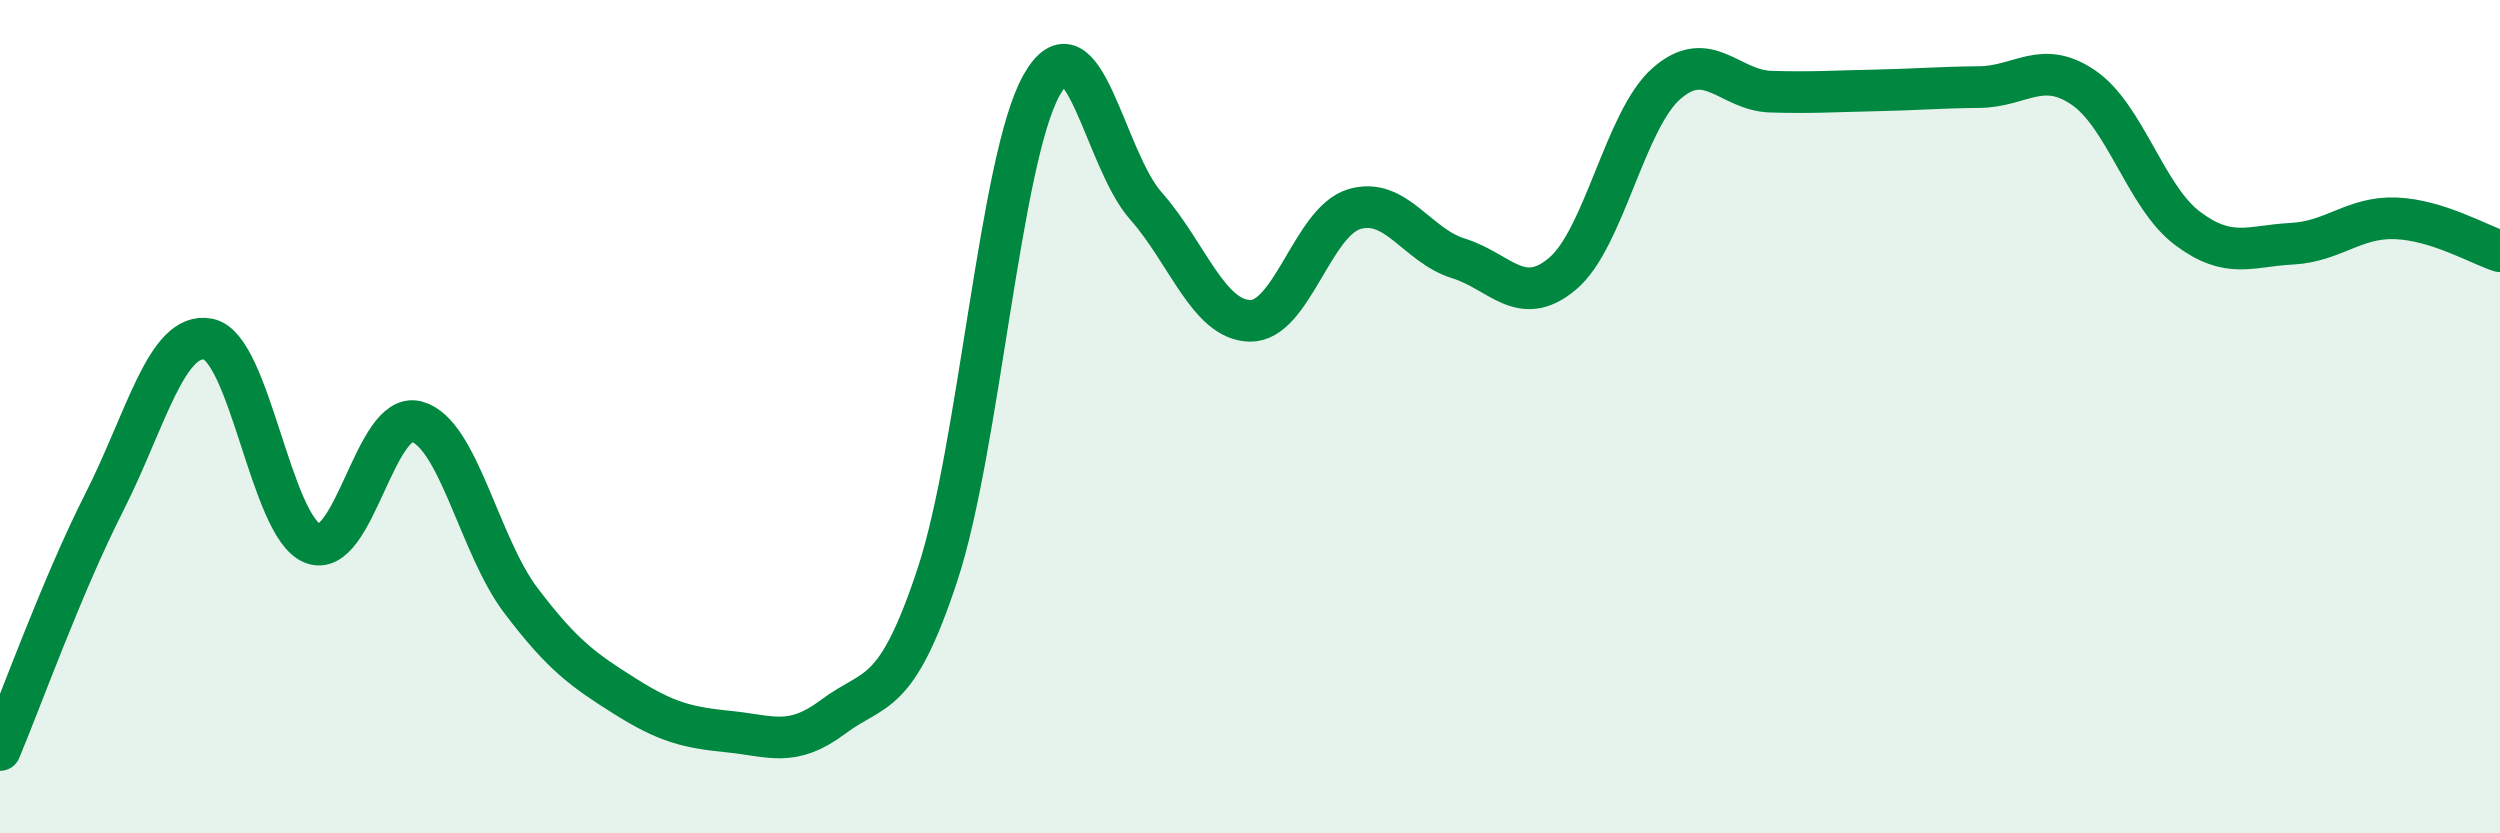
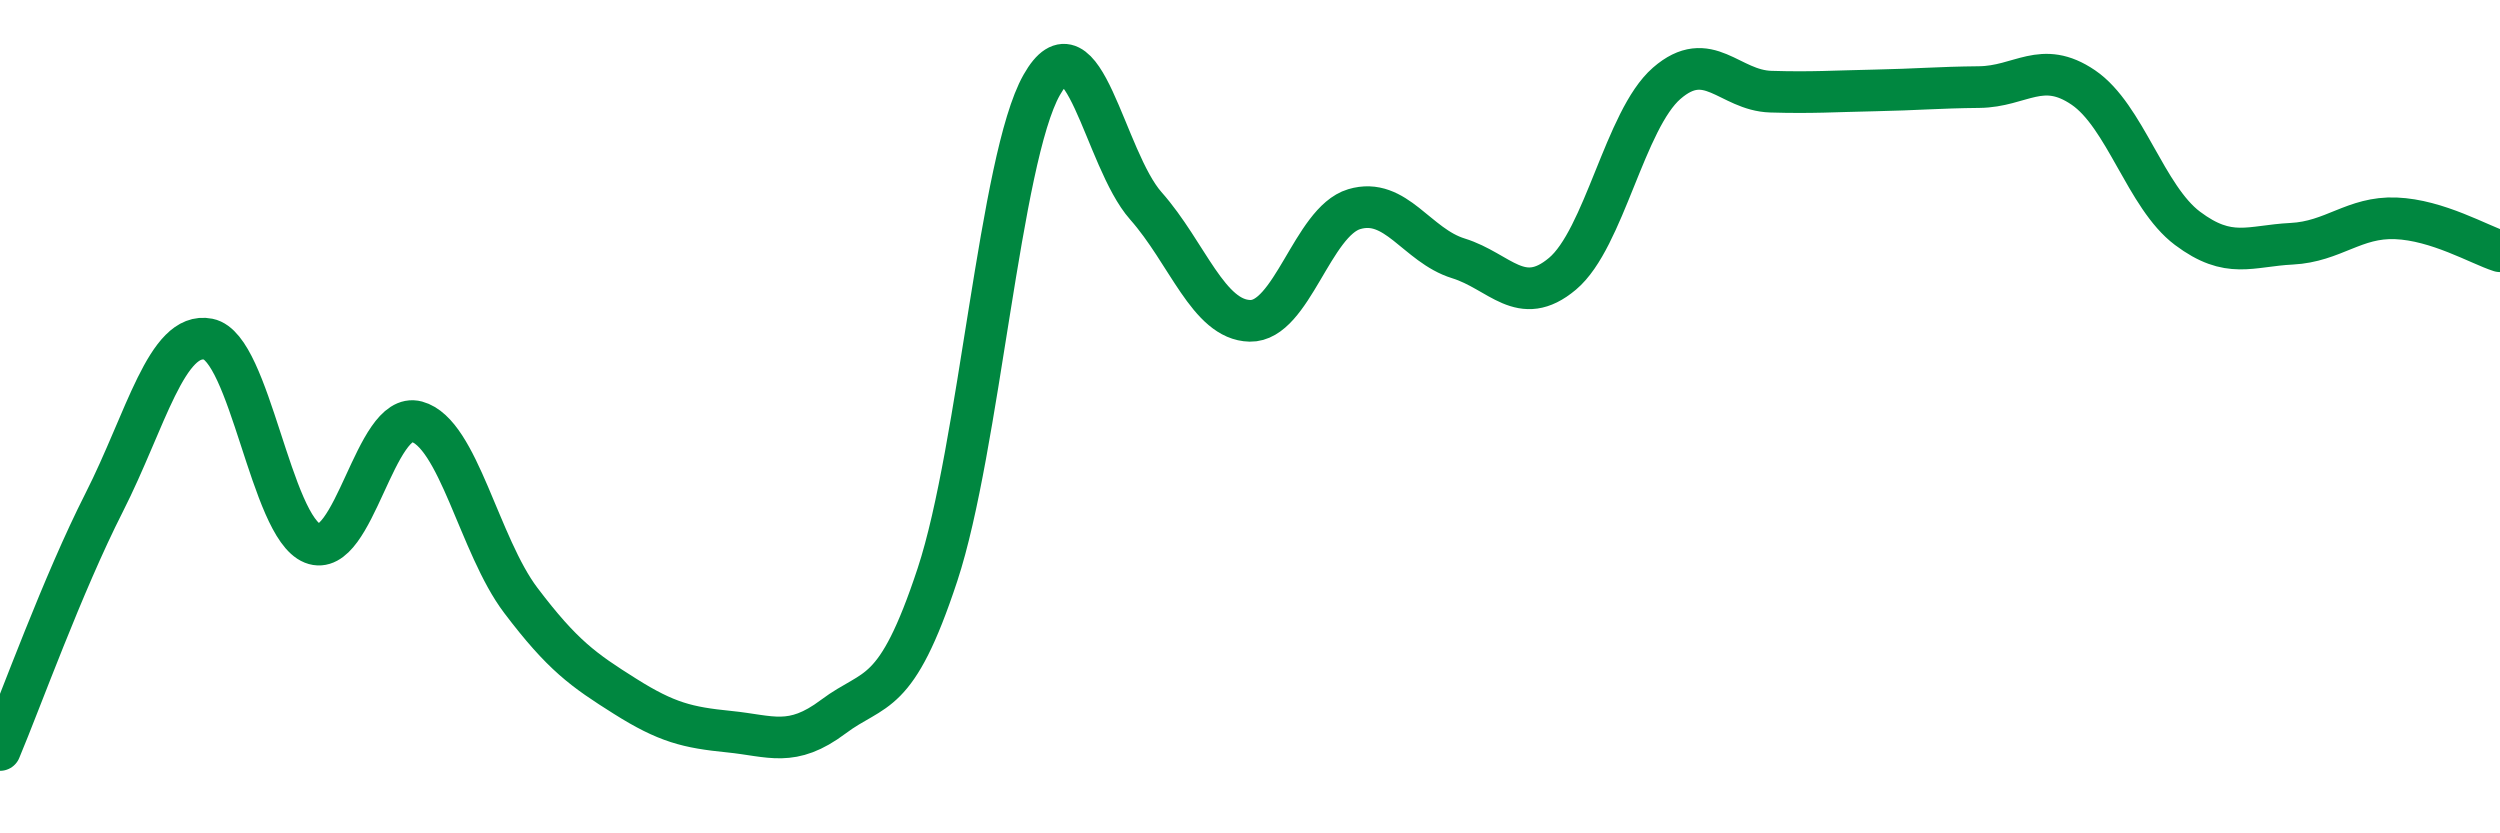
<svg xmlns="http://www.w3.org/2000/svg" width="60" height="20" viewBox="0 0 60 20">
-   <path d="M 0,18 C 0.5,16.81 1.5,14.03 2.5,12.06 C 3.5,10.09 4,7.94 5,8.14 C 6,8.34 6.5,12.64 7.5,13.04 C 8.5,13.44 9,9.85 10,10.12 C 11,10.39 11.5,13.09 12.5,14.41 C 13.5,15.73 14,16.08 15,16.71 C 16,17.34 16.5,17.46 17.5,17.56 C 18.5,17.66 19,17.95 20,17.2 C 21,16.45 21.5,16.82 22.5,13.79 C 23.5,10.76 24,3.81 25,2.04 C 26,0.27 26.5,3.81 27.5,4.94 C 28.5,6.07 29,7.68 30,7.7 C 31,7.72 31.5,5.32 32.5,5.02 C 33.5,4.72 34,5.89 35,6.2 C 36,6.51 36.5,7.41 37.5,6.57 C 38.5,5.73 39,2.87 40,2 C 41,1.13 41.5,2.17 42.5,2.2 C 43.5,2.23 44,2.19 45,2.17 C 46,2.15 46.5,2.1 47.5,2.09 C 48.5,2.08 49,1.42 50,2.1 C 51,2.78 51.5,4.73 52.5,5.48 C 53.5,6.23 54,5.9 55,5.85 C 56,5.8 56.5,5.2 57.5,5.24 C 58.5,5.28 59.5,5.87 60,6.03L60 20L0 20Z" fill="#008740" opacity="0.1" stroke-linecap="round" stroke-linejoin="round" />
  <path d="M 0,18 C 0.5,16.81 1.5,14.03 2.5,12.06 C 3.5,10.09 4,7.94 5,8.14 C 6,8.34 6.5,12.64 7.5,13.04 C 8.5,13.44 9,9.85 10,10.12 C 11,10.39 11.5,13.09 12.5,14.41 C 13.5,15.73 14,16.08 15,16.71 C 16,17.34 16.5,17.46 17.5,17.56 C 18.5,17.66 19,17.95 20,17.2 C 21,16.45 21.5,16.82 22.5,13.79 C 23.5,10.76 24,3.81 25,2.04 C 26,0.27 26.5,3.81 27.5,4.94 C 28.5,6.07 29,7.68 30,7.7 C 31,7.72 31.5,5.32 32.5,5.02 C 33.5,4.72 34,5.89 35,6.2 C 36,6.51 36.5,7.41 37.5,6.57 C 38.5,5.73 39,2.87 40,2 C 41,1.13 41.5,2.17 42.5,2.2 C 43.5,2.23 44,2.19 45,2.17 C 46,2.15 46.5,2.1 47.5,2.09 C 48.5,2.08 49,1.42 50,2.1 C 51,2.78 51.5,4.73 52.5,5.48 C 53.5,6.23 54,5.9 55,5.85 C 56,5.8 56.5,5.2 57.5,5.24 C 58.5,5.28 59.5,5.87 60,6.03" stroke="#008740" stroke-width="1" fill="none" stroke-linecap="round" stroke-linejoin="round" />
</svg>